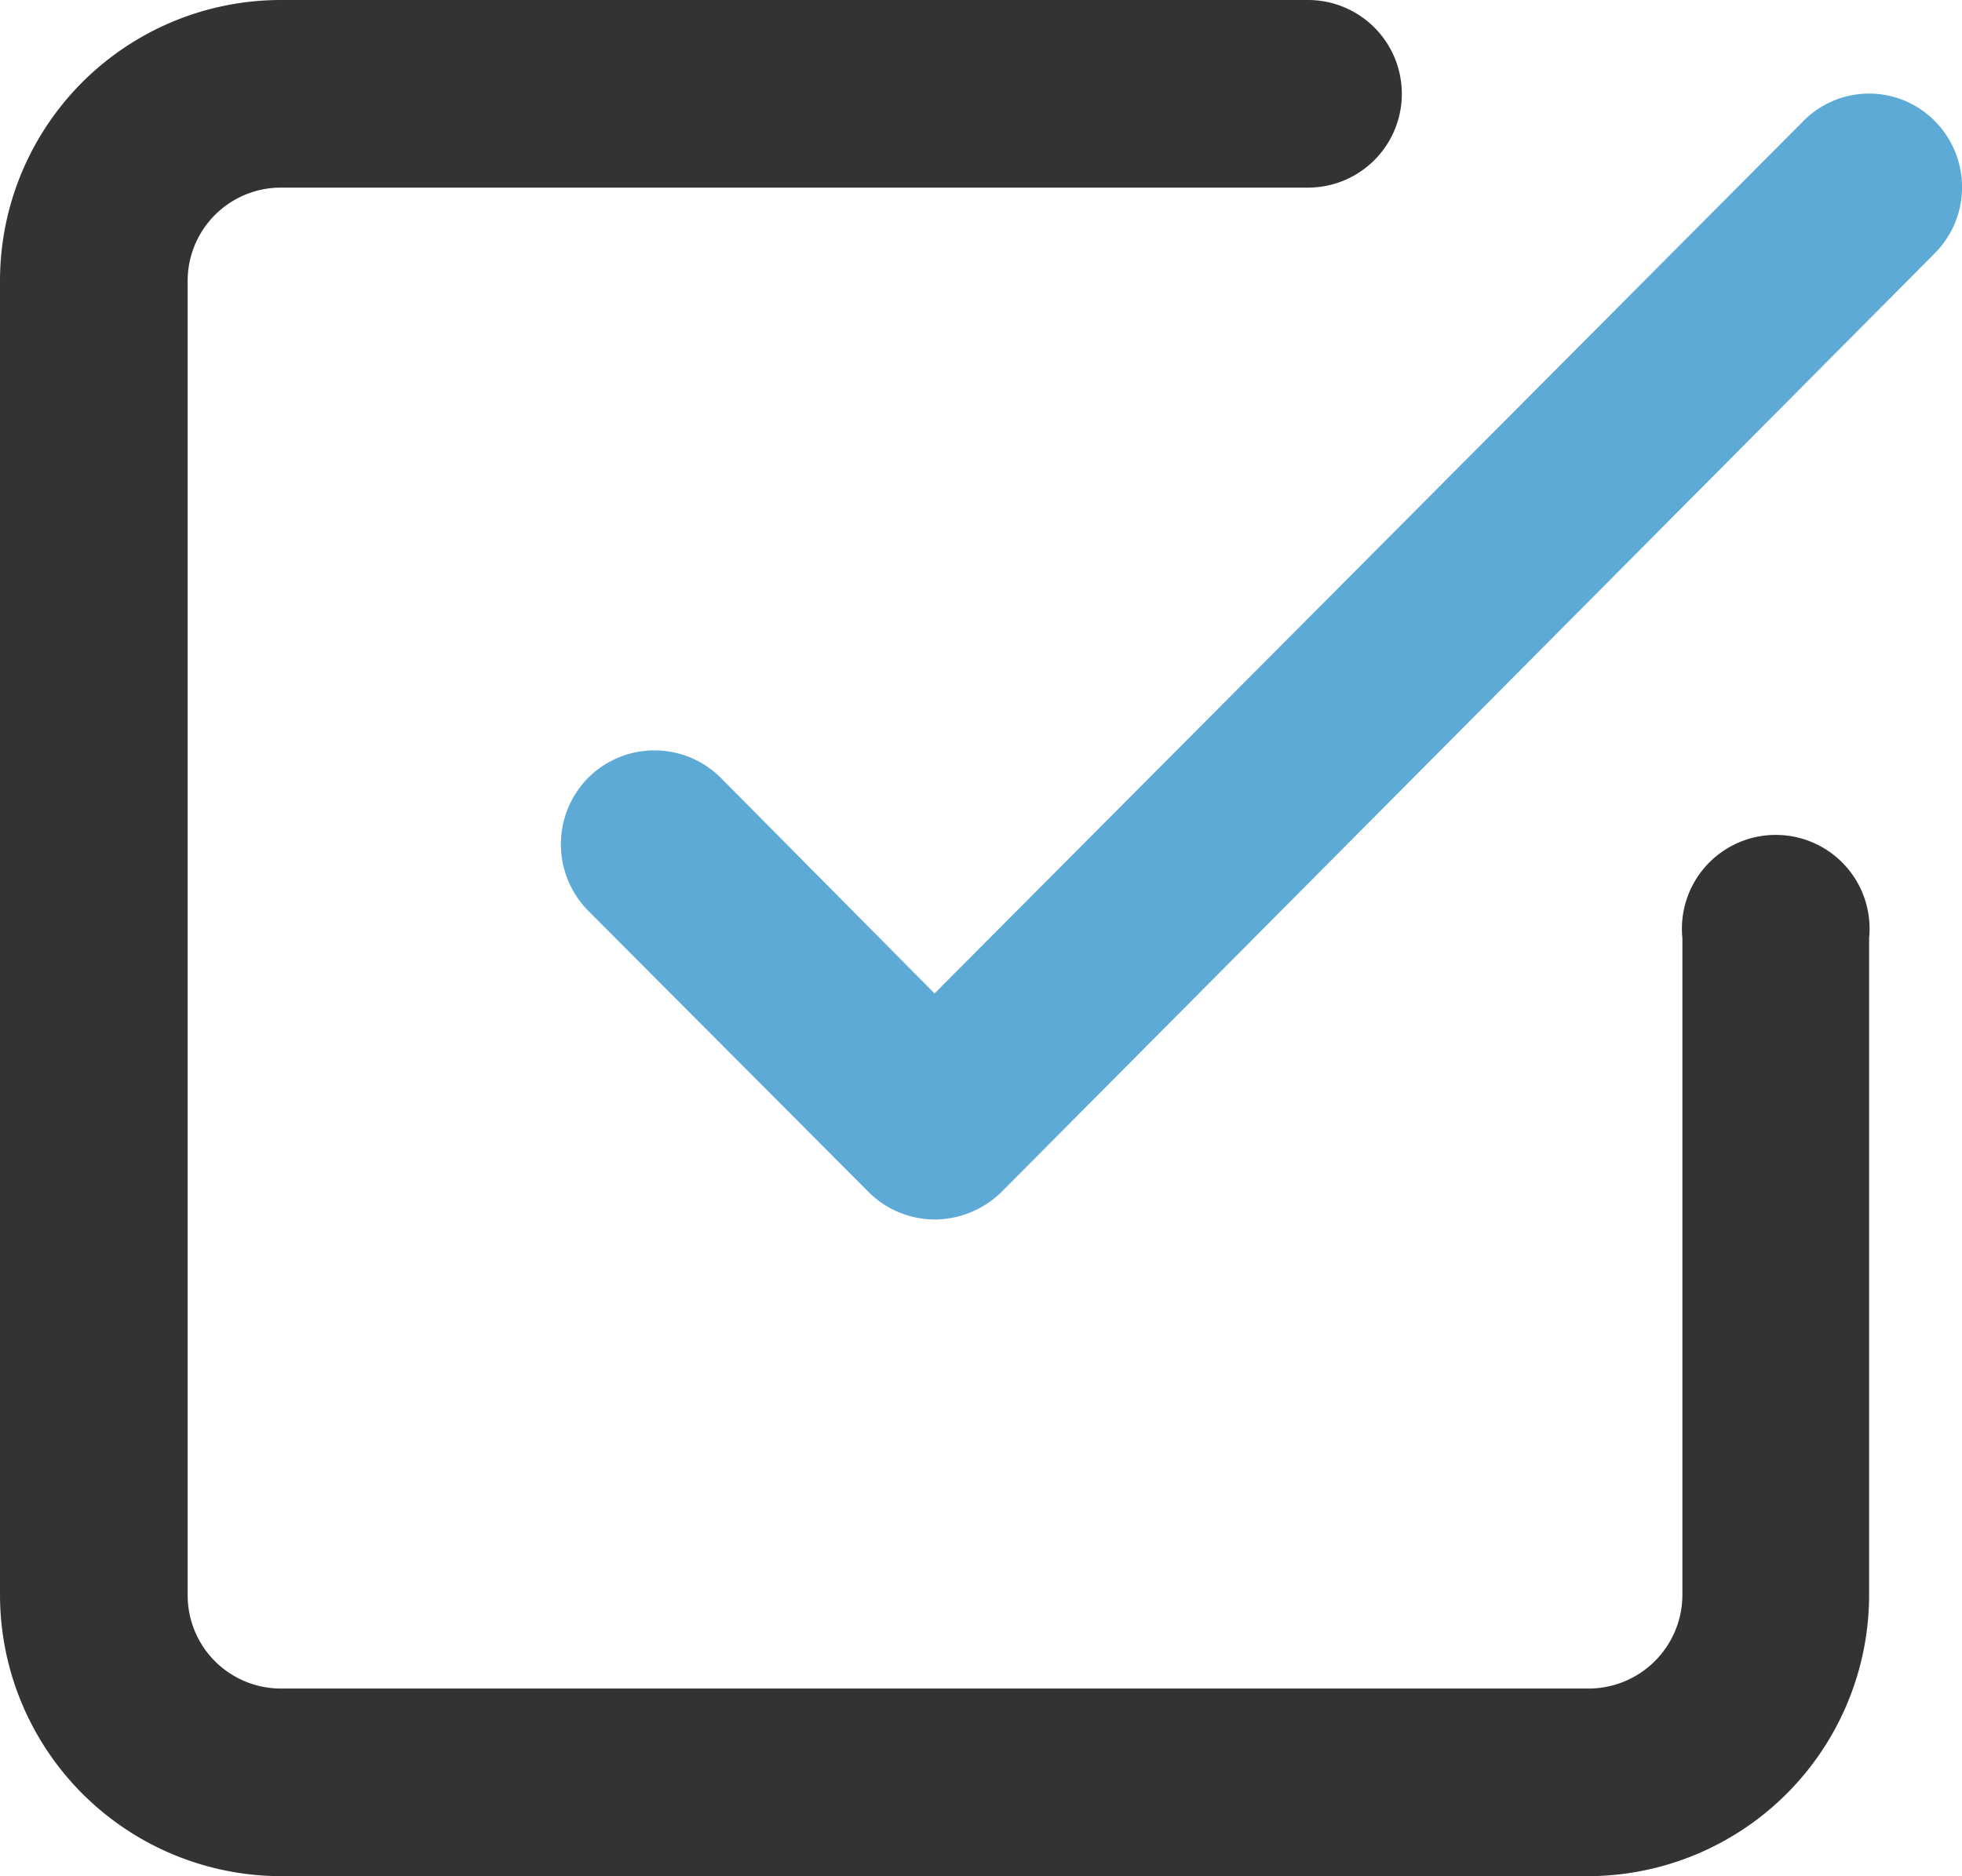
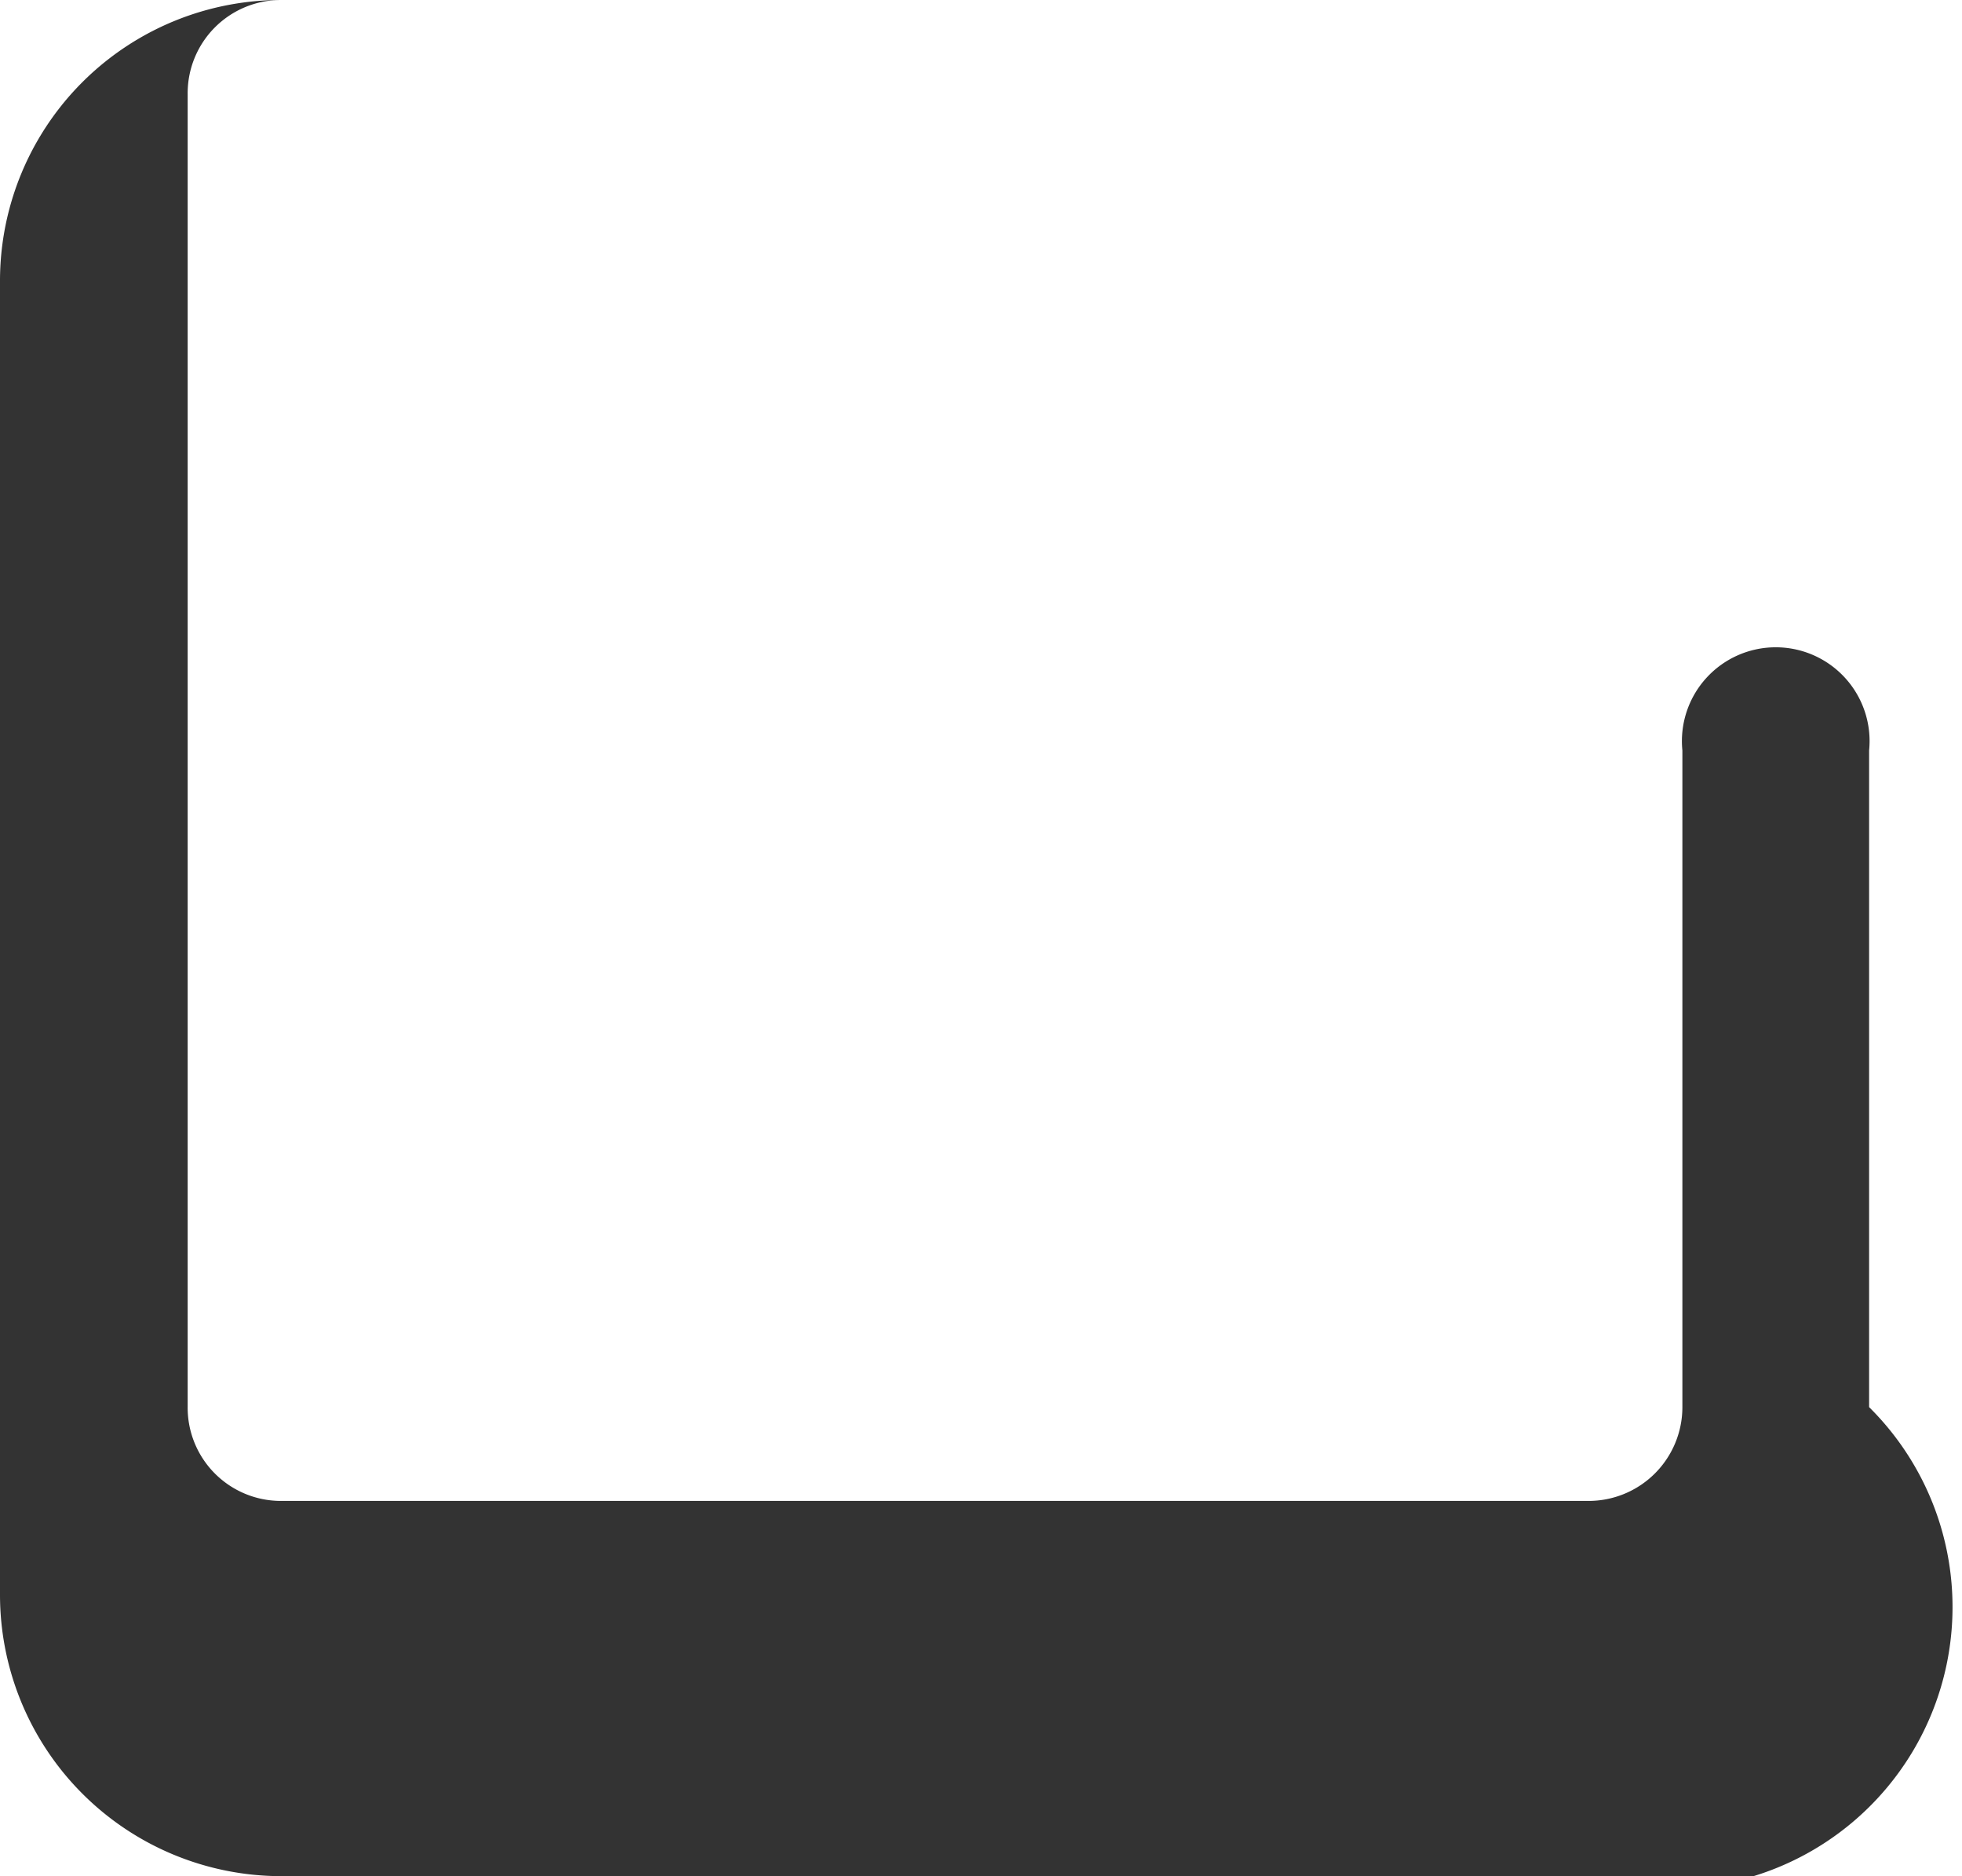
<svg xmlns="http://www.w3.org/2000/svg" id="icn_check01.svg" width="20.91" height="20" viewBox="0 0 20.91 20">
  <defs>
    <style>
      .cls-1 {
        fill: #333;
      }

      .cls-1, .cls-2 {
        fill-rule: evenodd;
      }

      .cls-2 {
        fill: #5eaad7;
      }
    </style>
  </defs>
-   <path id="シェイプ_1473" data-name="シェイプ 1473" class="cls-1" d="M1183.9,2397h-13.94a3,3,0,0,1-2.99-3v-14a2.994,2.994,0,0,1,2.99-3h10.95a1,1,0,0,1,0,2h-10.95a0.994,0.994,0,0,0-.99,1v14a0.994,0.994,0,0,0,.99,1h13.94a1,1,0,0,0,1-1v-7a1,1,0,1,1,1.99,0v7A3,3,0,0,1,1183.9,2397Z" transform="translate(-1166.97 -2377)" />
-   <path id="シェイプ_1473-2" data-name="シェイプ 1473" class="cls-2" d="M1176.93,2390a1,1,0,0,1-.7-0.29l-2.99-3a1.008,1.008,0,0,1,0-1.42,1,1,0,0,1,1.41,0l2.28,2.3,9.26-9.3a0.984,0.984,0,0,1,1.4,0,1,1,0,0,1,0,1.41l-9.95,10.01A1.024,1.024,0,0,1,1176.93,2390Z" transform="translate(-1166.97 -2377)" />
+   <path id="シェイプ_1473" data-name="シェイプ 1473" class="cls-1" d="M1183.9,2397h-13.94a3,3,0,0,1-2.99-3v-14a2.994,2.994,0,0,1,2.99-3h10.95h-10.95a0.994,0.994,0,0,0-.99,1v14a0.994,0.994,0,0,0,.99,1h13.94a1,1,0,0,0,1-1v-7a1,1,0,1,1,1.99,0v7A3,3,0,0,1,1183.9,2397Z" transform="translate(-1166.97 -2377)" />
</svg>